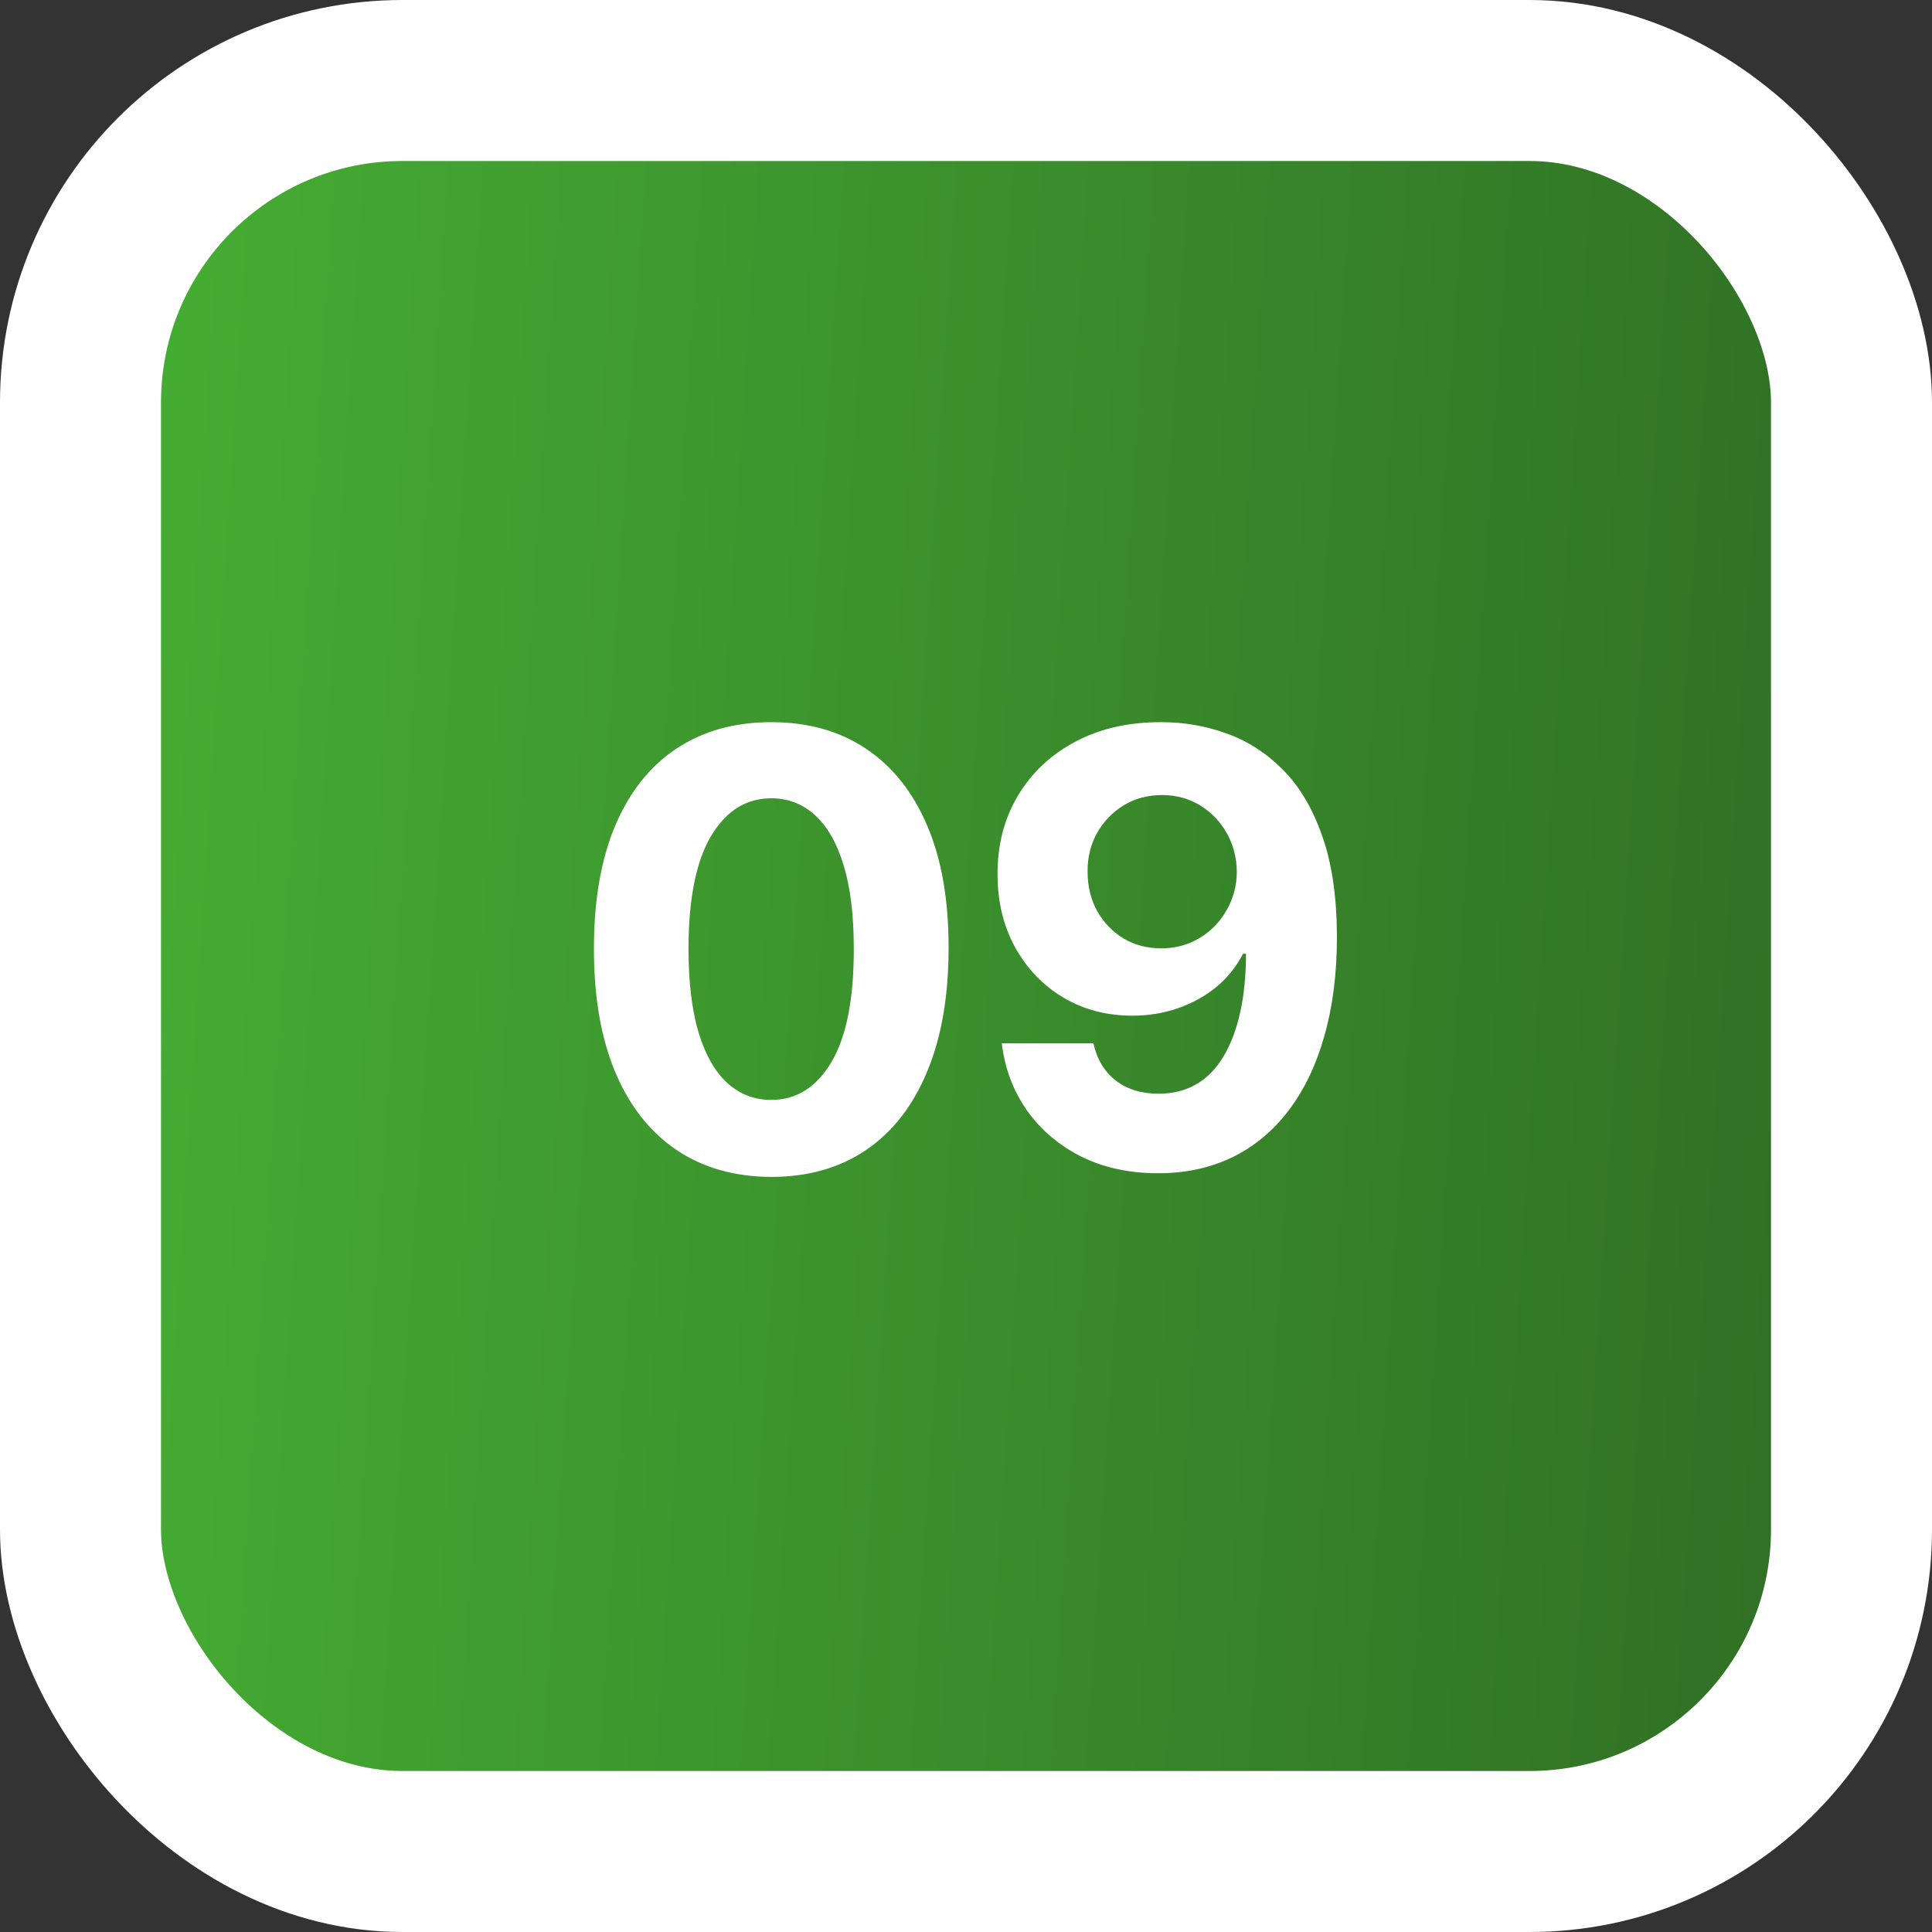
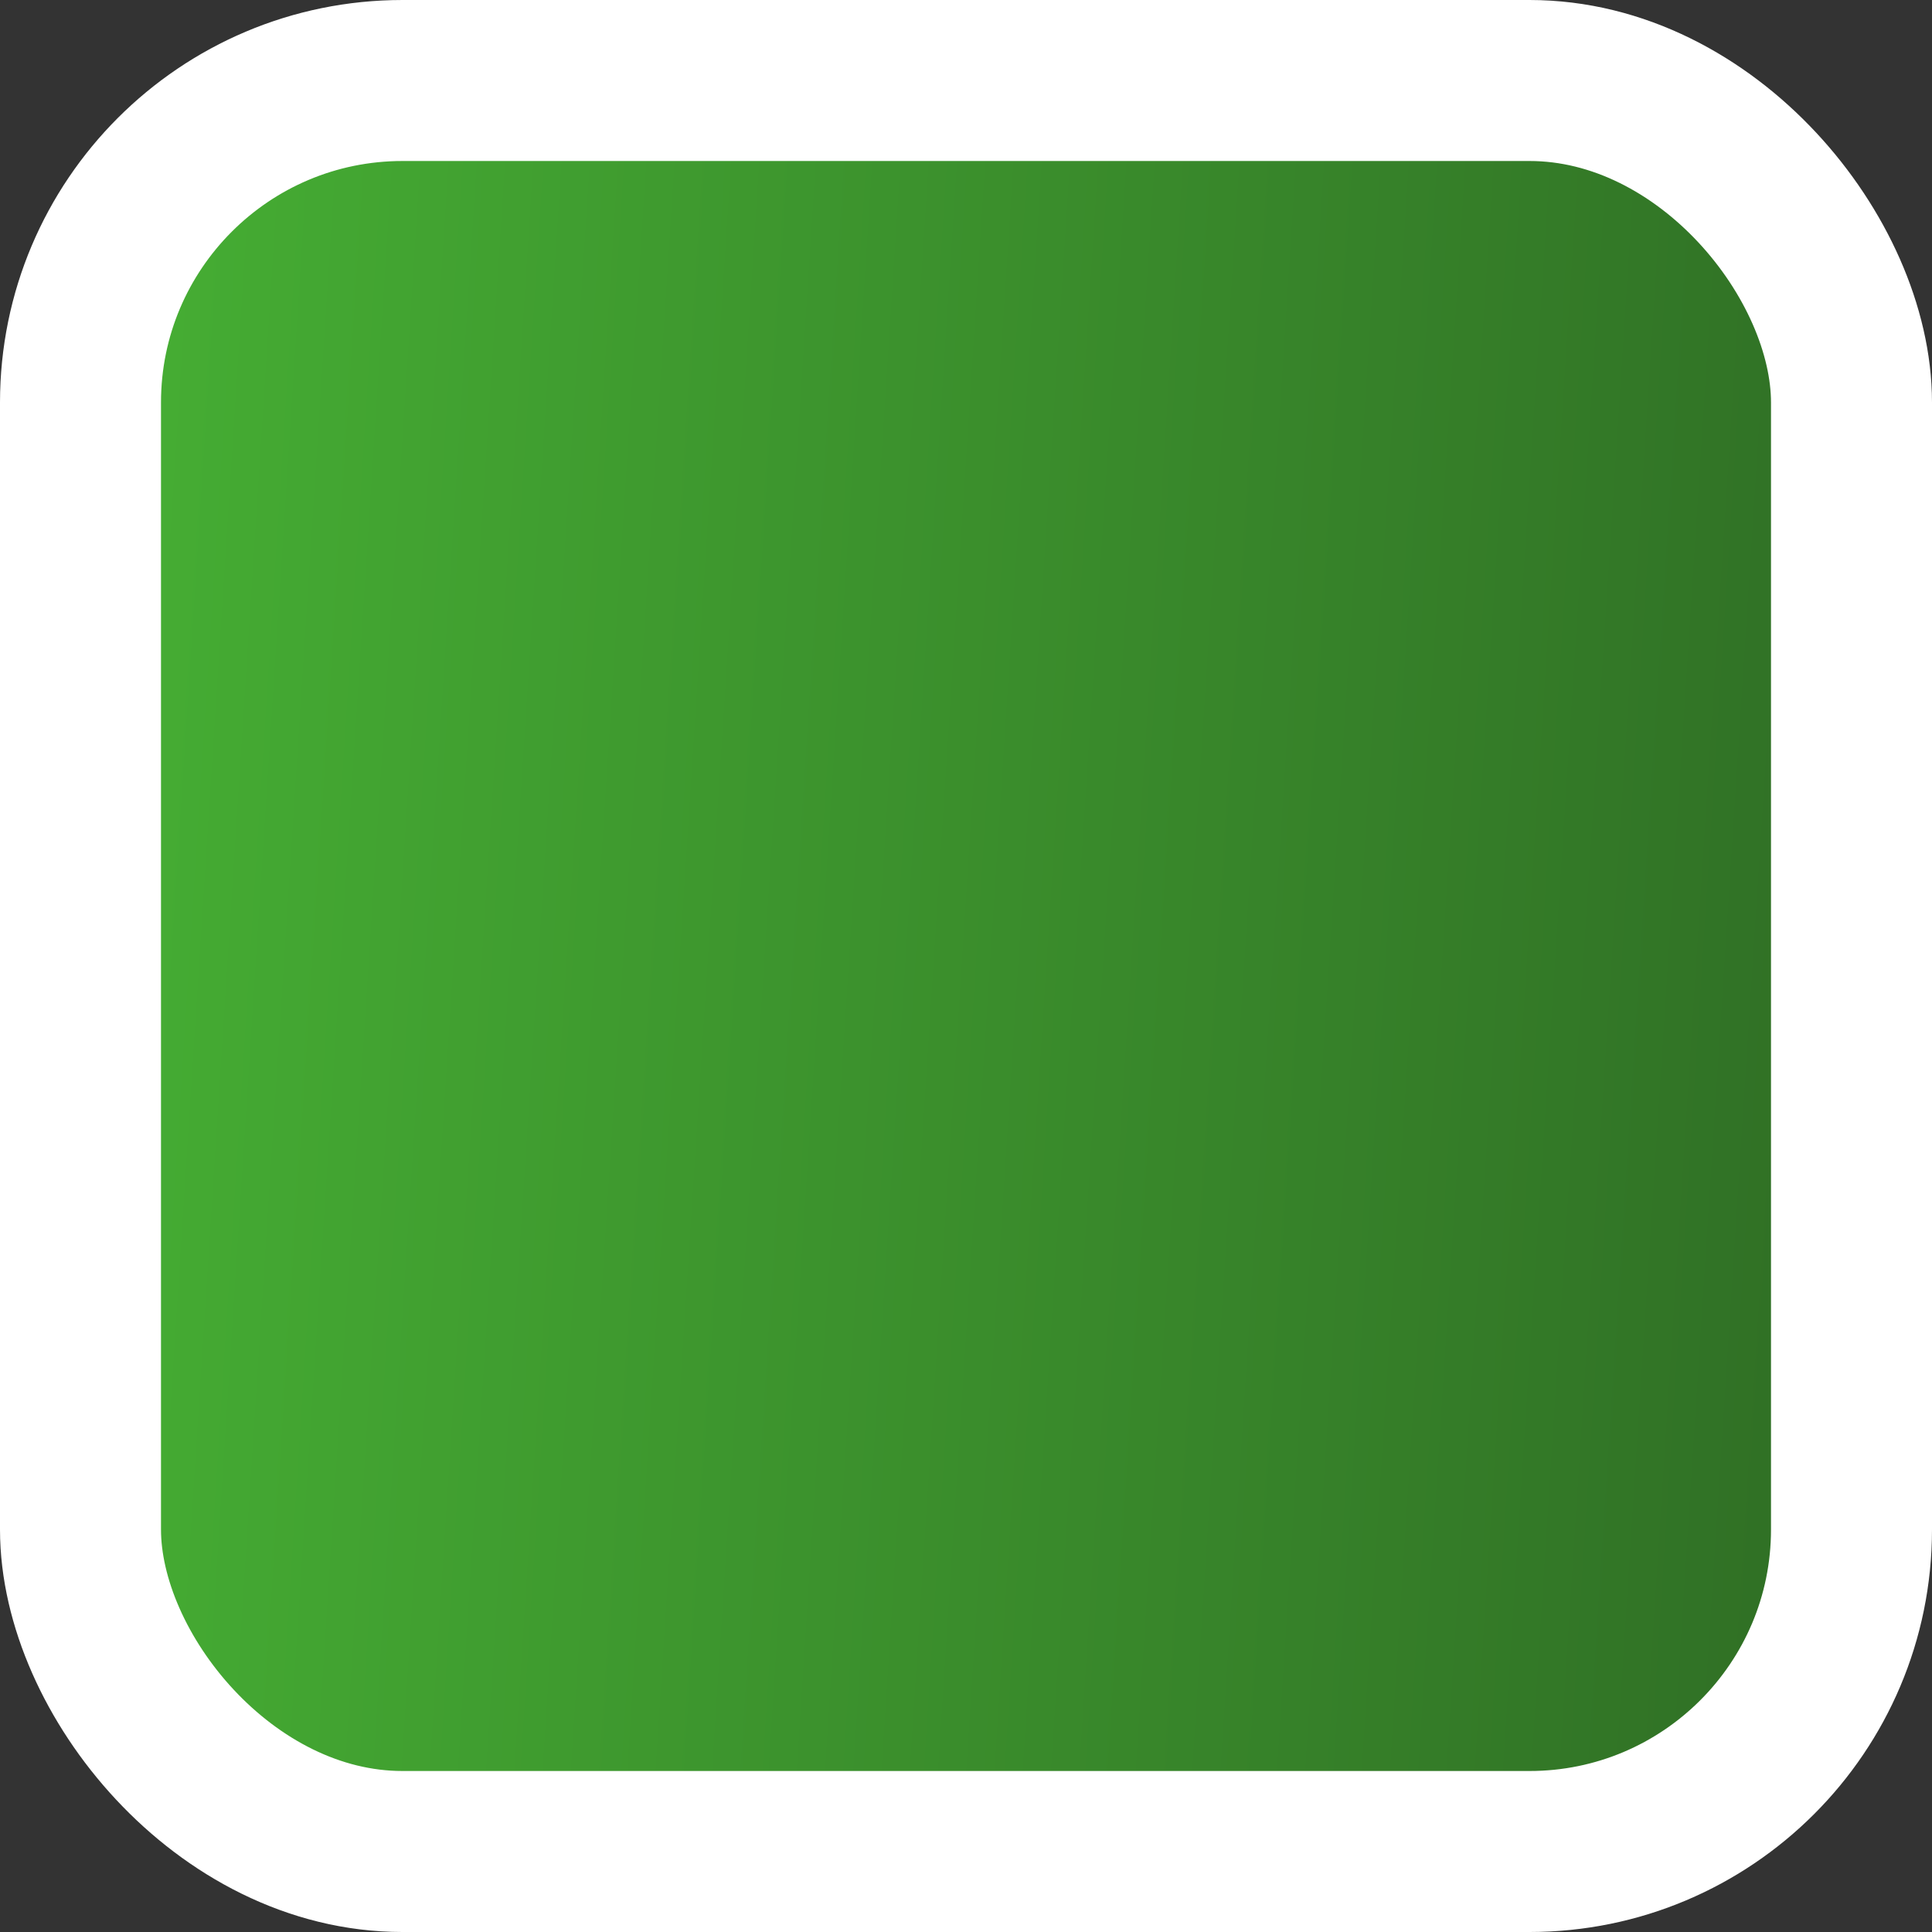
<svg xmlns="http://www.w3.org/2000/svg" width="48" height="48" viewBox="0 0 48 48" fill="none">
  <rect x="0" y="0" width="48" height="48" fill="#333333" stroke="none" />
  <rect x="2" y="2" width="44" height="44" rx="8" fill="url(#paint0_linear_555_61)" stroke="white" stroke-width="4" />
-   <path d="M19.162 29.24C18.245 29.236 17.457 29.011 16.797 28.563C16.14 28.116 15.633 27.468 15.278 26.619C14.927 25.77 14.753 24.749 14.756 23.556C14.756 22.366 14.932 21.353 15.284 20.515C15.639 19.677 16.145 19.039 16.802 18.602C17.462 18.162 18.249 17.942 19.162 17.942C20.074 17.942 20.859 18.162 21.516 18.602C22.177 19.043 22.684 19.682 23.039 20.52C23.395 21.354 23.57 22.366 23.567 23.556C23.567 24.753 23.389 25.776 23.034 26.624C22.683 27.473 22.178 28.121 21.521 28.569C20.864 29.016 20.078 29.24 19.162 29.24ZM19.162 27.327C19.787 27.327 20.285 27.013 20.658 26.385C21.031 25.756 21.216 24.813 21.212 23.556C21.212 22.729 21.127 22.04 20.957 21.489C20.79 20.939 20.552 20.525 20.243 20.248C19.938 19.971 19.577 19.833 19.162 19.833C18.54 19.833 18.043 20.143 17.67 20.765C17.297 21.386 17.109 22.317 17.105 23.556C17.105 24.394 17.189 25.094 17.356 25.655C17.526 26.212 17.766 26.631 18.075 26.912C18.384 27.189 18.746 27.327 19.162 27.327ZM28.858 17.942C29.419 17.942 29.959 18.036 30.478 18.224C31 18.412 31.465 18.712 31.873 19.124C32.285 19.536 32.61 20.083 32.848 20.765C33.09 21.443 33.212 22.276 33.216 23.263C33.216 24.19 33.111 25.017 32.901 25.745C32.696 26.47 32.399 27.086 32.012 27.594C31.625 28.102 31.158 28.489 30.611 28.755C30.064 29.018 29.453 29.149 28.779 29.149C28.051 29.149 27.408 29.009 26.85 28.728C26.293 28.444 25.844 28.059 25.503 27.572C25.165 27.082 24.961 26.532 24.89 25.921H27.165C27.253 26.319 27.44 26.628 27.724 26.848C28.008 27.065 28.36 27.173 28.779 27.173C29.489 27.173 30.029 26.864 30.398 26.246C30.767 25.625 30.954 24.774 30.957 23.695H30.883C30.719 24.014 30.499 24.289 30.222 24.52C29.945 24.747 29.627 24.923 29.269 25.048C28.913 25.172 28.535 25.234 28.134 25.234C27.491 25.234 26.918 25.083 26.413 24.781C25.909 24.479 25.512 24.064 25.22 23.535C24.929 23.006 24.784 22.402 24.784 21.724C24.78 20.992 24.949 20.341 25.29 19.769C25.631 19.197 26.106 18.75 26.717 18.427C27.331 18.1 28.045 17.938 28.858 17.942ZM28.874 19.753C28.516 19.753 28.196 19.838 27.916 20.009C27.639 20.179 27.419 20.408 27.255 20.696C27.095 20.983 27.017 21.305 27.021 21.66C27.021 22.018 27.099 22.342 27.255 22.629C27.415 22.913 27.632 23.141 27.905 23.311C28.182 23.478 28.498 23.561 28.853 23.561C29.119 23.561 29.366 23.512 29.594 23.412C29.821 23.313 30.018 23.176 30.185 23.002C30.355 22.825 30.488 22.62 30.584 22.39C30.68 22.159 30.728 21.914 30.728 21.654C30.725 21.31 30.643 20.994 30.483 20.706C30.323 20.419 30.103 20.188 29.823 20.014C29.542 19.84 29.226 19.753 28.874 19.753Z" fill="white" />
  <defs>
    <linearGradient id="paint0_linear_555_61" x1="4" y1="11.5" x2="45.921" y2="14.203" gradientUnits="userSpaceOnUse">
      <stop stop-color="#45AC33" />
      <stop offset="1" stop-color="#307025" />
    </linearGradient>
  </defs>
</svg>